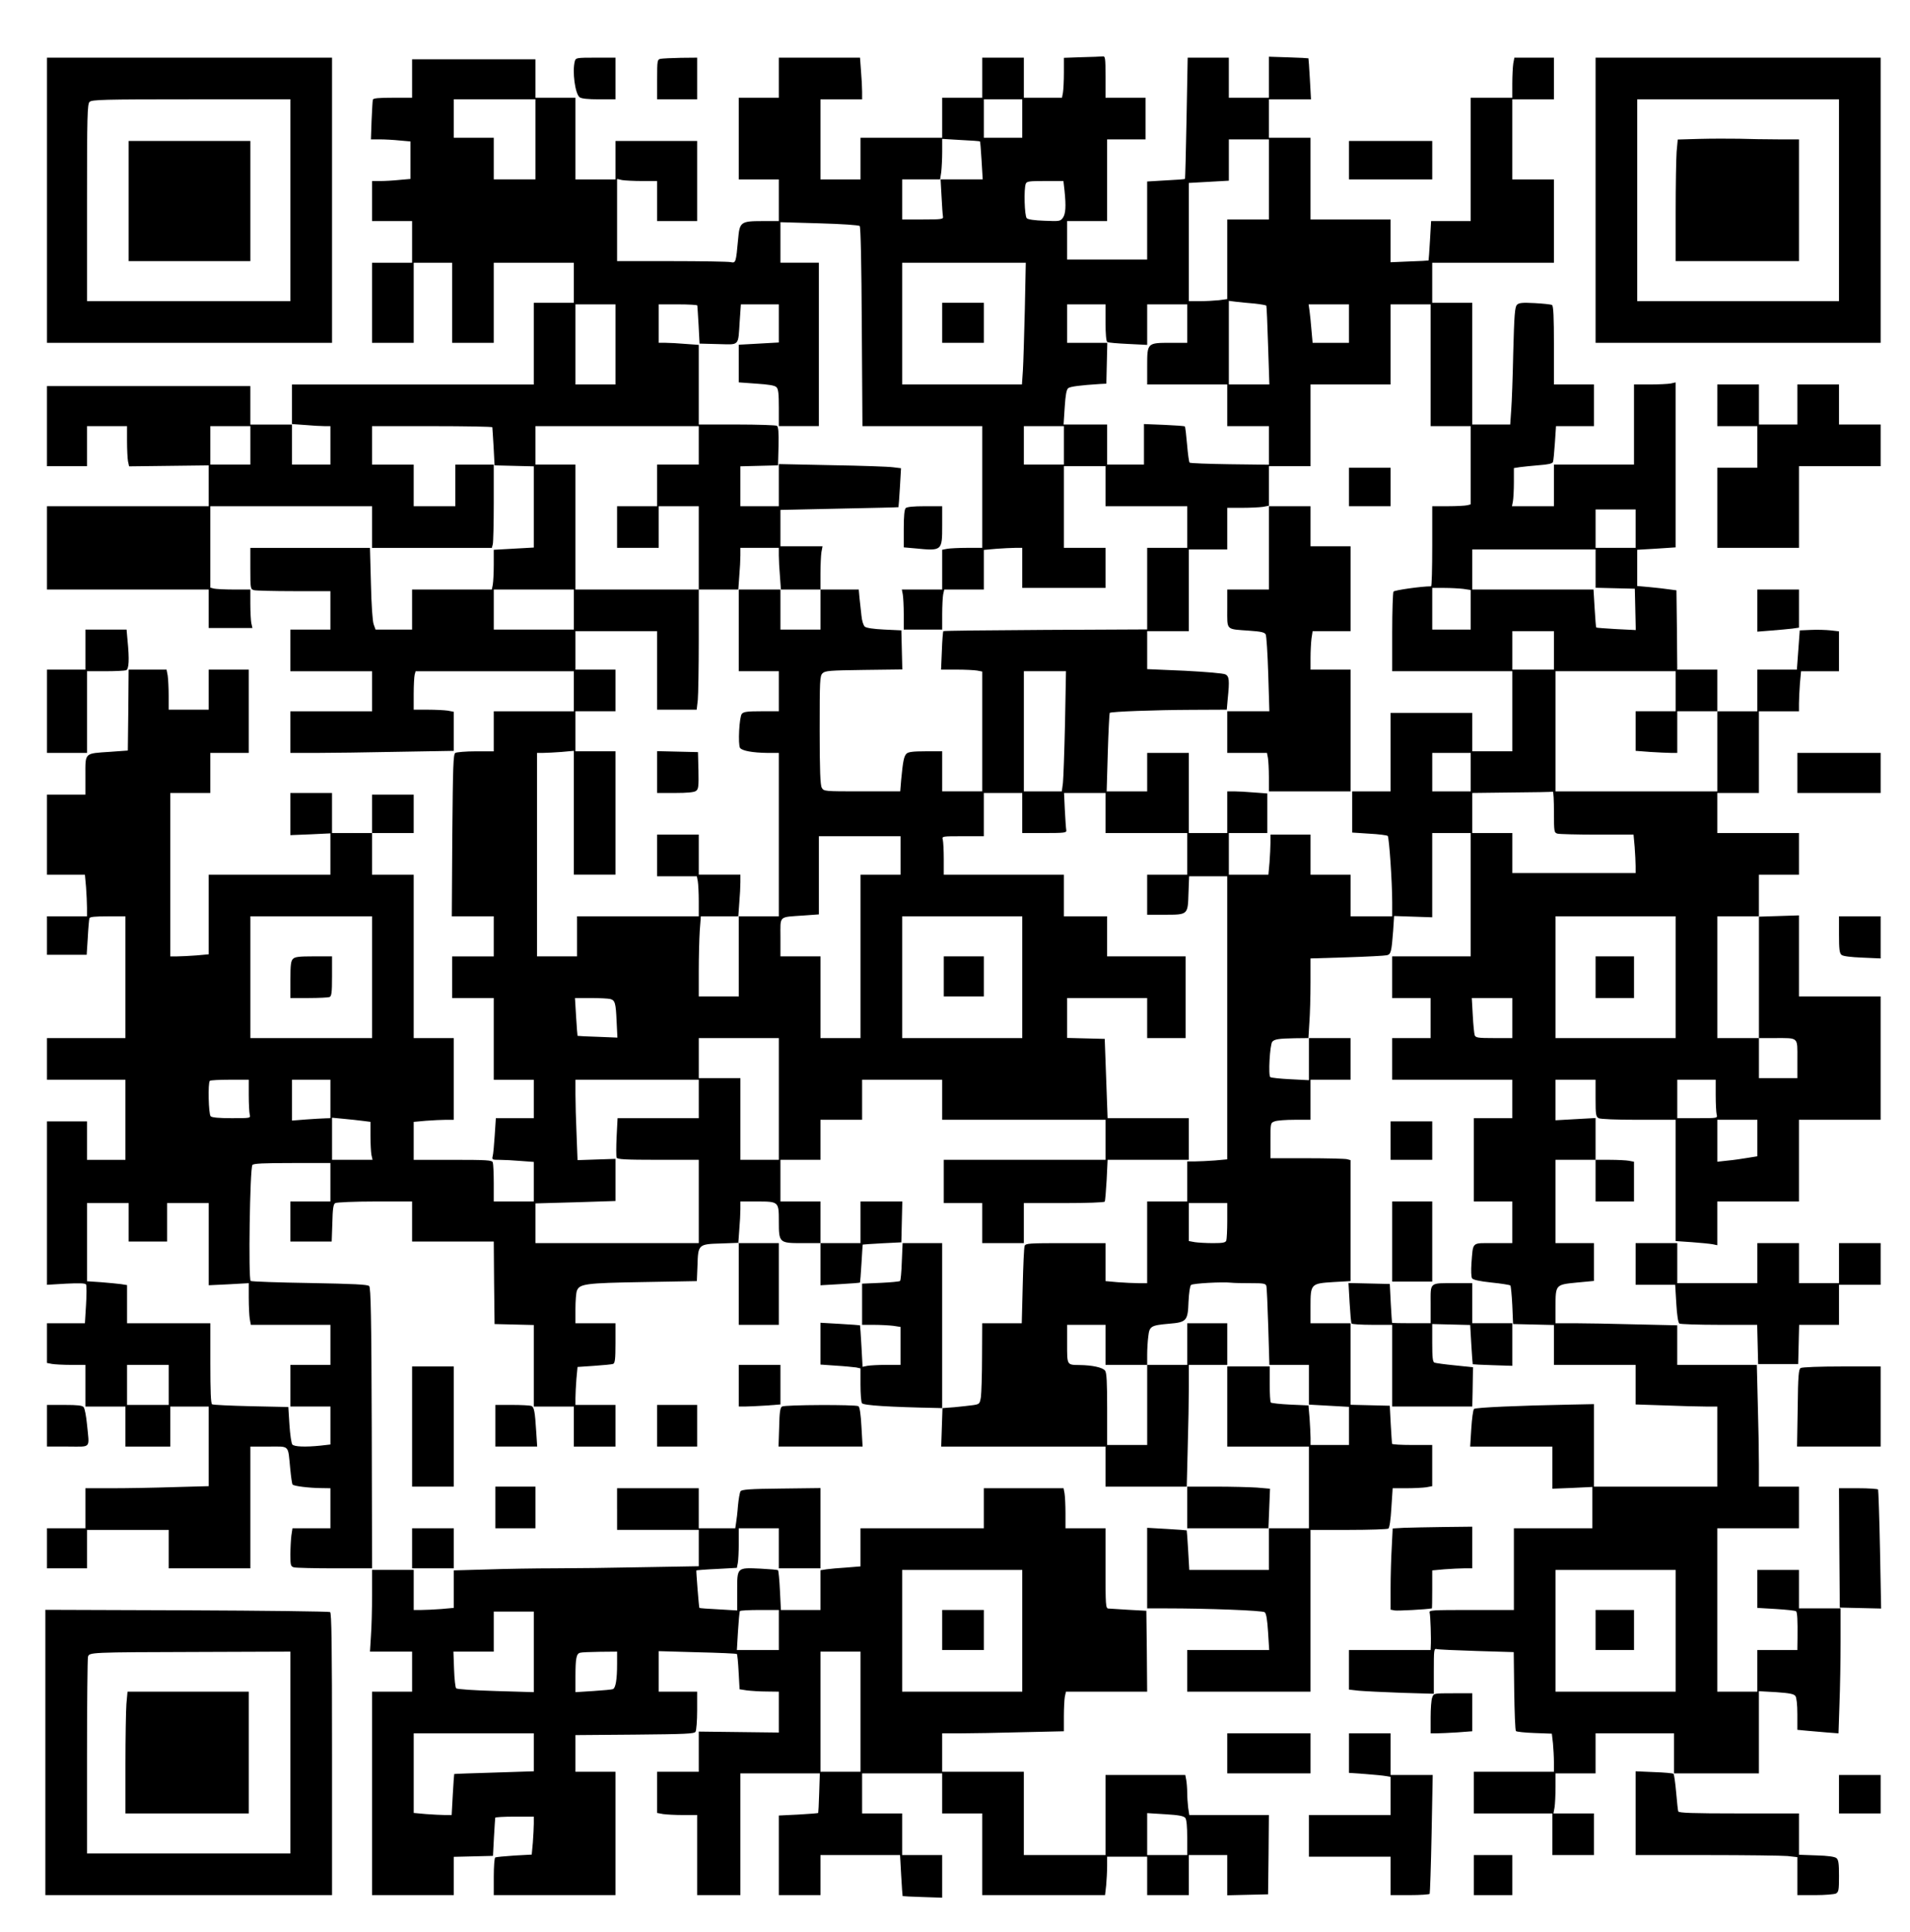
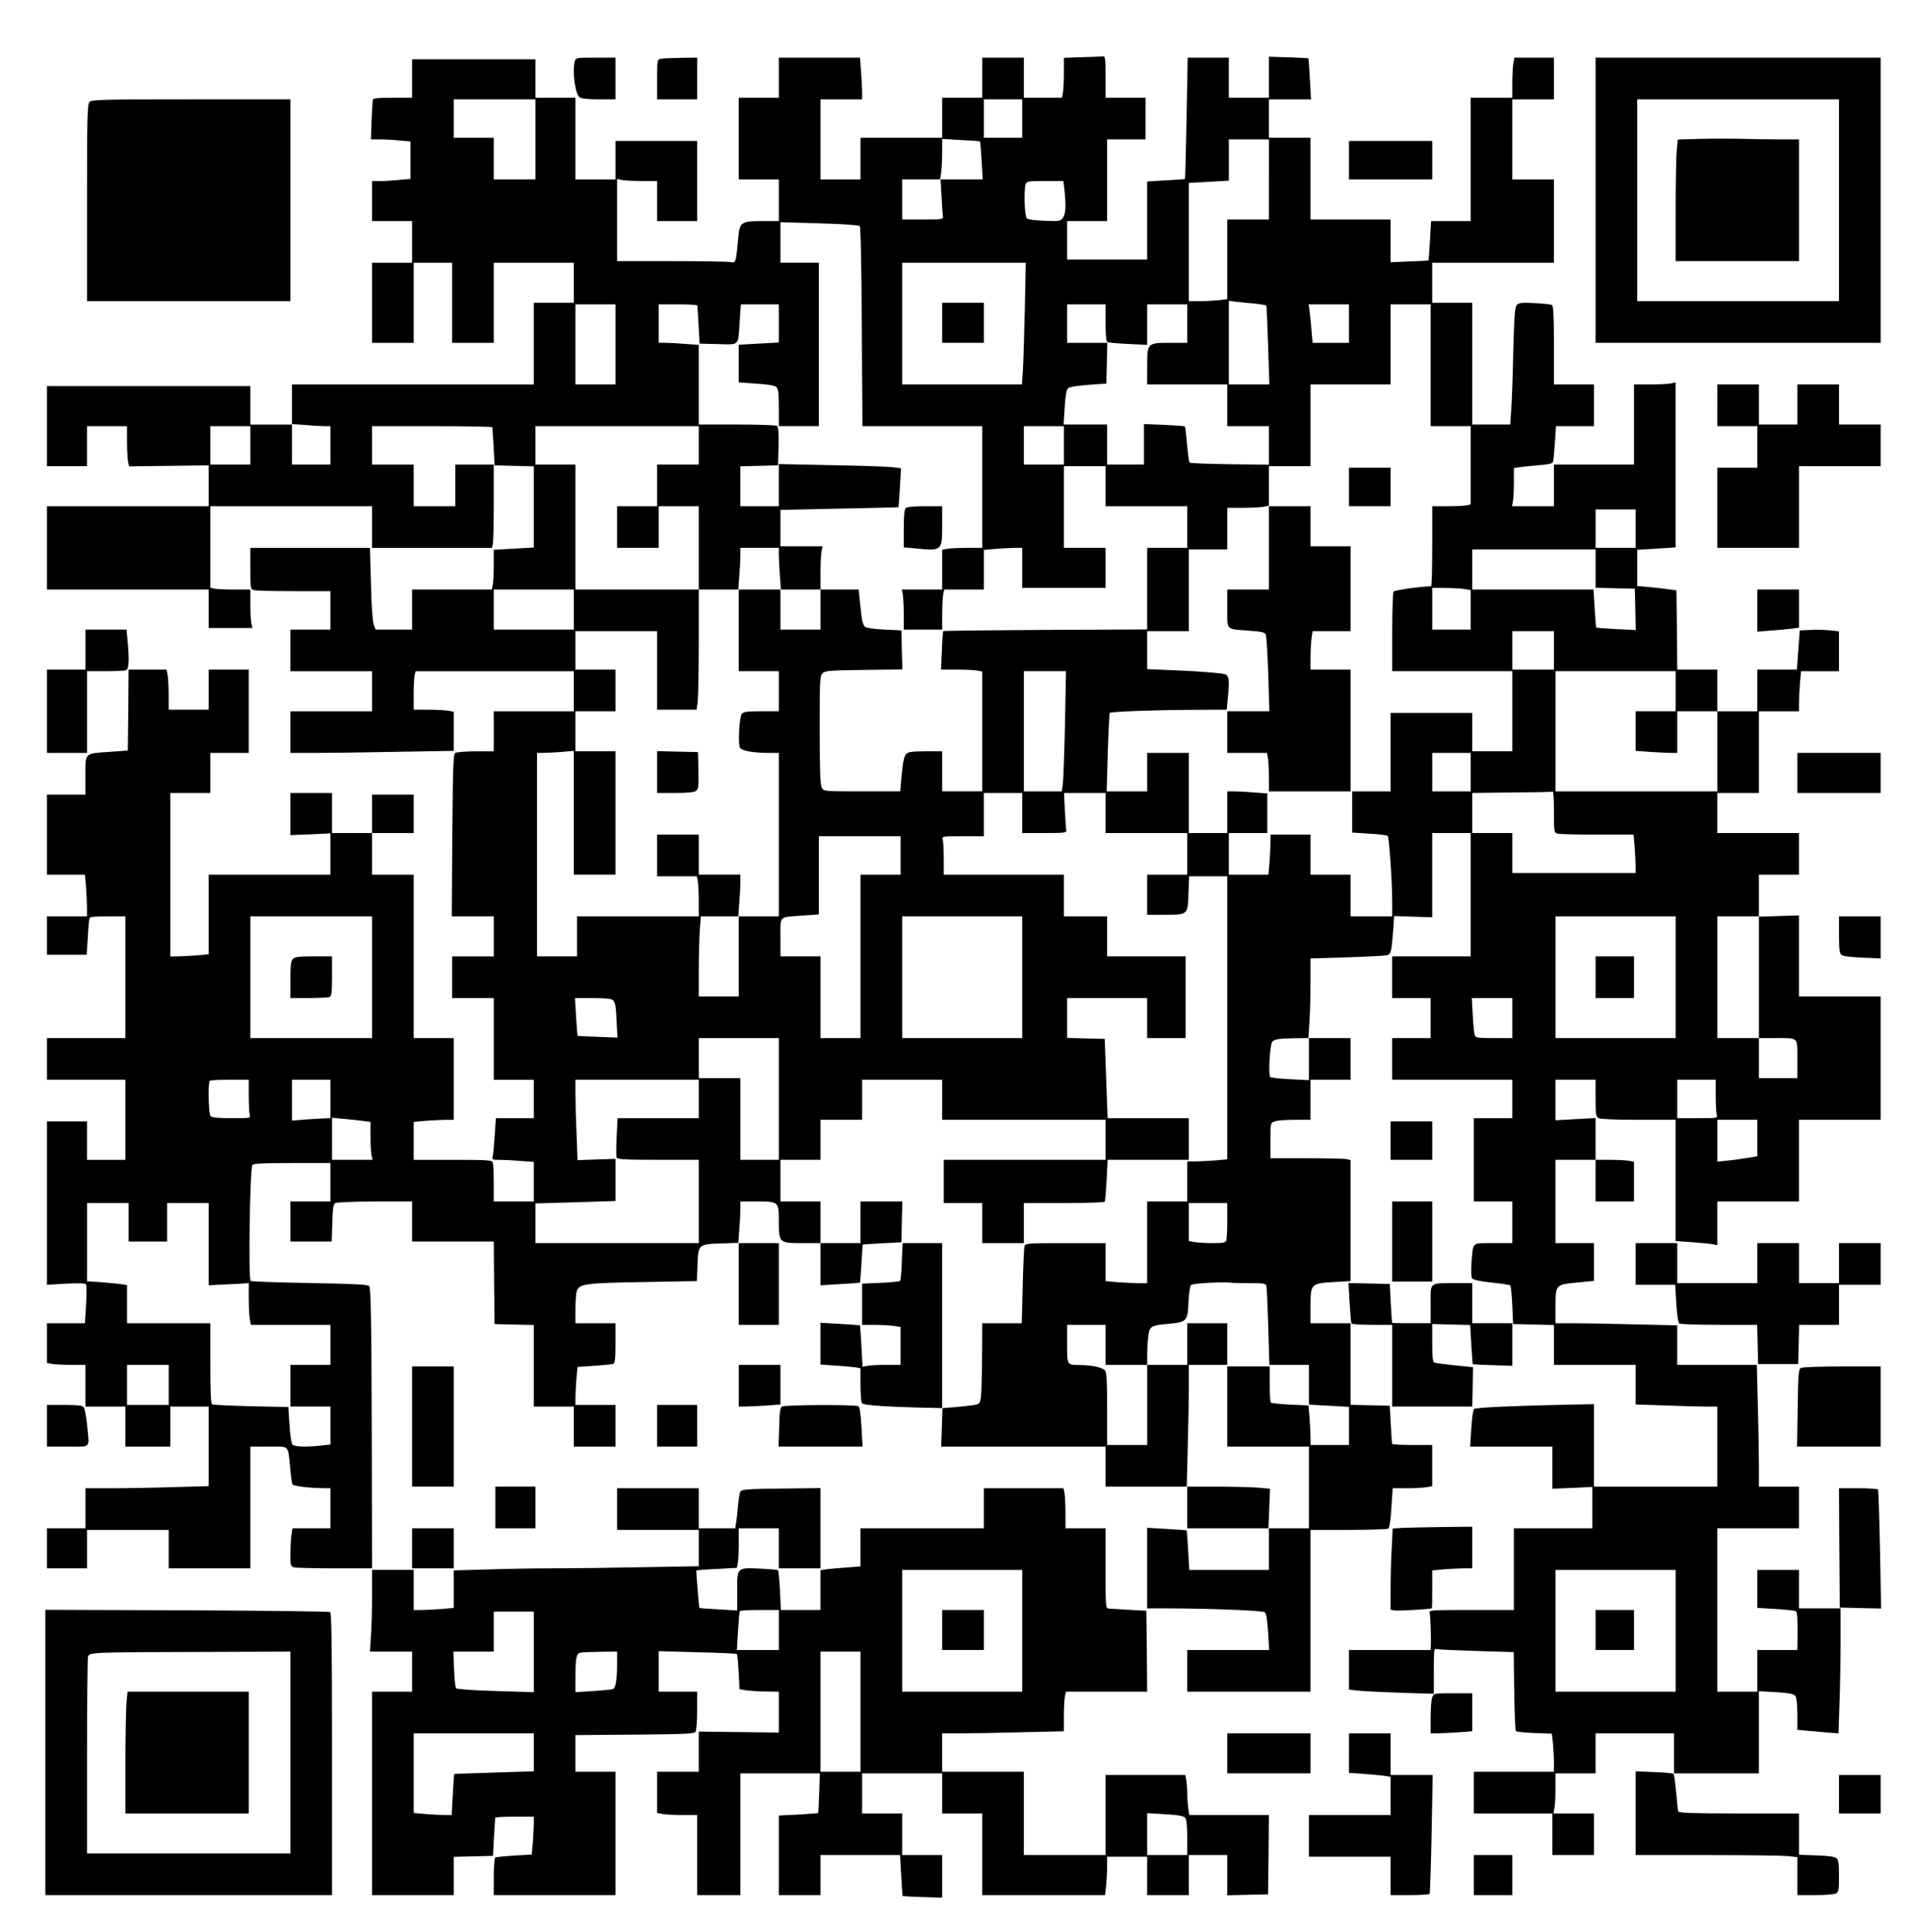
<svg xmlns="http://www.w3.org/2000/svg" version="1.0" width="894pt" height="904pt" viewBox="0 0 1192 1206" preserveAspectRatio="xMidYMid meet">
  <g transform="translate(0,1206) scale(0.1,-0.1)" fill="#000000" stroke="none">
    <path d="M6753 11703 l-113 -4 0 -93 c0 -51 -3 -108 -6 -125 l-6 -31 -119 0 -119 0 0 125 0 125 -130 0 -130 0 0 -125 0 -125 -125 0 -125 0 0 -125 0 -125 -255 0 -255 0 0 -130 0 -130 -125 0 -125 0 0 250 0 250 130 0 130 0 0 48 c0 26 -3 84 -7 130 l-6 82 -253 0 -254 0 0 -125 0 -125 -125 0 -125 0 0 -255 0 -255 125 0 125 0 0 -130 0 -130 -105 0 c-132 0 -140 -6 -149 -111 -14 -150 -14 -152 -48 -145 -17 3 -183 6 -369 6 l-339 0 0 256 0 257 31 -7 c17 -3 74 -6 125 -6 l94 0 0 -125 0 -125 125 0 125 0 0 250 0 250 -255 0 -255 0 0 -120 0 -120 -125 0 -125 0 0 255 0 255 -125 0 -125 0 0 120 0 120 -385 0 -385 0 0 -120 0 -120 -120 0 c-88 0 -122 -3 -125 -12 -2 -7 -5 -66 -8 -130 l-4 -118 56 0 c31 0 86 -3 124 -7 l67 -6 0 -117 0 -117 -68 -6 c-37 -4 -91 -7 -119 -7 l-53 0 0 -125 0 -125 125 0 125 0 0 -130 0 -130 -125 0 -125 0 0 -250 0 -250 130 0 130 0 0 250 0 250 120 0 120 0 0 -250 0 -250 130 0 130 0 0 250 0 250 250 0 250 0 0 -125 0 -125 -125 0 -125 0 0 -255 0 -255 -755 0 -755 0 0 -125 0 -125 -130 0 -130 0 0 120 0 120 -635 0 -635 0 0 -250 0 -250 125 0 125 0 0 125 0 125 125 0 125 0 0 -94 c0 -51 3 -108 6 -125 l7 -32 248 3 249 3 0 -127 0 -128 -505 0 -505 0 0 -260 0 -260 505 0 505 0 0 -120 0 -120 136 0 137 0 -7 31 c-3 17 -6 71 -6 120 l0 89 -102 0 c-57 0 -113 3 -126 6 l-22 6 0 254 0 254 505 0 505 0 0 -130 0 -130 374 0 374 0 6 23 c3 12 6 129 6 260 l0 237 -120 0 -120 0 0 -130 0 -130 -130 0 -130 0 0 130 0 130 -130 0 -130 0 0 120 0 120 375 0 c206 0 376 -3 376 -7 1 -5 4 -60 8 -123 l6 -115 123 -3 122 -3 0 -253 0 -254 -125 -7 -125 -7 0 -93 c0 -51 -3 -107 -6 -124 l-6 -31 -249 0 -249 0 0 -125 0 -125 -114 0 -114 0 -12 33 c-7 19 -14 120 -17 255 l-6 222 -373 0 -374 0 0 -129 c0 -125 1 -129 23 -135 12 -3 124 -6 250 -6 l227 0 0 -120 0 -120 -125 0 -125 0 0 -130 0 -130 255 0 255 0 0 -125 0 -125 -255 0 -255 0 0 -130 0 -130 158 0 c86 0 316 3 510 7 l352 6 0 122 0 122 -37 7 c-21 3 -77 6 -125 6 l-88 0 0 98 c0 53 3 107 6 120 l6 22 494 0 494 0 0 -125 0 -125 -250 0 -250 0 0 -125 0 -125 -112 0 c-62 0 -120 -5 -128 -10 -13 -8 -15 -79 -19 -515 l-3 -505 131 0 131 0 0 -125 0 -125 -130 0 -130 0 0 -130 0 -130 130 0 130 0 0 -255 0 -255 125 0 125 0 0 -120 0 -120 -119 0 -118 0 -7 -107 c-4 -60 -9 -118 -13 -131 -5 -21 -2 -22 43 -22 27 0 86 -3 132 -7 l82 -6 0 -123 0 -124 -125 0 -125 0 0 114 c0 63 -3 121 -6 130 -5 14 -37 16 -250 16 l-244 0 0 119 0 118 77 7 c42 3 98 6 125 6 l48 0 0 255 0 255 -125 0 -125 0 0 510 0 510 -130 0 -130 0 0 130 0 130 130 0 130 0 0 120 0 120 -130 0 -130 0 0 -120 0 -120 -125 0 -125 0 0 125 0 125 -130 0 -130 0 0 -131 0 -132 125 5 125 6 0 -129 0 -129 -380 0 -380 0 0 -249 0 -248 -77 -7 c-42 -3 -96 -6 -120 -6 l-43 0 0 510 0 510 125 0 125 0 0 125 0 125 120 0 120 0 0 260 0 260 -125 0 -125 0 0 -125 0 -125 -125 0 -125 0 0 88 c0 48 -3 104 -6 125 l-7 37 -118 0 -119 0 -2 -252 -3 -253 -110 -8 c-163 -11 -155 -3 -155 -147 l0 -120 -120 0 -120 0 0 -250 0 -250 119 0 118 0 7 -77 c3 -42 6 -100 6 -130 l0 -53 -125 0 -125 0 0 -120 0 -120 124 0 124 0 7 108 c3 59 8 113 10 120 3 9 35 12 115 12 l110 0 0 -380 0 -380 -245 0 -245 0 0 -130 0 -130 245 0 245 0 0 -250 0 -250 -120 0 -120 0 0 120 0 120 -125 0 -125 0 0 -510 0 -510 119 7 c82 4 120 3 125 -5 4 -6 4 -63 0 -127 l-7 -115 -118 0 -119 0 0 -124 0 -124 31 -6 c17 -3 71 -6 120 -6 l89 0 0 -130 0 -130 125 0 125 0 0 -125 0 -125 140 0 140 0 0 125 0 125 120 0 120 0 0 -248 0 -249 -218 -6 c-119 -4 -292 -7 -384 -7 l-168 0 0 -125 0 -125 -120 0 -120 0 0 -125 0 -125 125 0 125 0 0 120 0 120 255 0 255 0 0 -120 0 -120 255 0 255 0 0 380 0 380 115 0 c133 0 119 14 134 -138 5 -51 11 -96 15 -99 9 -10 102 -21 174 -22 l62 -1 0 -125 0 -125 -119 0 -118 0 -7 -46 c-3 -26 -6 -79 -6 -119 0 -67 2 -73 23 -79 12 -3 127 -6 255 -6 l232 0 -2 875 c-2 700 -6 877 -16 887 -10 10 -97 14 -370 19 -197 3 -363 9 -370 13 -15 9 -5 704 11 724 7 9 69 12 248 12 l239 0 0 -120 0 -120 -125 0 -125 0 0 -125 0 -125 129 0 129 0 4 115 c2 89 6 118 18 125 8 5 119 10 248 10 l232 0 0 -125 0 -125 255 0 255 0 2 -257 3 -258 123 -3 122 -3 0 -254 0 -255 125 0 125 0 0 -125 0 -125 130 0 130 0 0 130 0 130 -125 0 -125 0 0 43 c0 24 3 78 6 119 l7 75 103 7 c57 4 111 9 119 12 12 5 15 29 15 130 l0 124 -125 0 -125 0 0 89 c0 49 4 101 9 114 17 43 54 48 413 54 l336 6 4 98 c4 131 5 133 148 137 l110 4 0 -256 0 -256 125 0 125 0 0 255 0 255 -126 0 -127 0 6 83 c4 45 7 103 7 130 l0 47 104 0 c135 0 136 -1 136 -123 0 -135 2 -137 146 -137 l114 0 0 -131 0 -132 122 7 c68 4 124 8 125 10 1 1 5 54 9 119 4 64 7 118 8 118 1 1 55 4 121 8 l120 6 3 128 3 127 -131 0 -130 0 0 -130 0 -130 -125 0 -125 0 0 130 0 130 -125 0 -125 0 0 130 0 130 125 0 125 0 0 125 0 125 130 0 130 0 0 125 0 125 250 0 250 0 0 -125 0 -125 510 0 510 0 0 -125 0 -125 -505 0 -505 0 0 -135 0 -135 120 0 120 0 0 -125 0 -125 130 0 130 0 0 125 0 125 249 0 c144 0 252 4 256 9 3 5 8 66 12 135 l6 126 254 0 253 0 0 130 0 130 -254 0 -253 0 -9 248 -9 247 -117 3 -118 3 0 124 0 125 250 0 250 0 0 -125 0 -125 120 0 120 0 0 255 0 255 -245 0 -245 0 0 125 0 125 -135 0 -135 0 0 130 0 130 -375 0 -375 0 0 98 c0 53 -3 107 -6 120 -6 22 -6 22 125 22 l131 0 0 135 0 135 120 0 120 0 0 -125 0 -125 139 0 c127 0 139 2 136 18 -2 9 -6 65 -9 125 l-5 107 130 0 129 0 0 -125 0 -125 255 0 255 0 0 -130 0 -130 -125 0 -125 0 0 -125 0 -125 108 0 c147 0 146 -1 150 134 l4 106 119 0 119 0 0 -884 0 -883 -77 -7 c-42 -3 -98 -6 -125 -6 l-48 0 0 -125 0 -125 -125 0 -125 0 0 -255 0 -255 -53 0 c-30 0 -88 3 -130 6 l-77 7 0 118 0 119 -249 0 c-228 0 -249 -1 -256 -17 -4 -10 -9 -123 -12 -250 l-6 -233 -123 0 -124 0 -1 -207 c0 -115 -4 -228 -7 -253 -7 -43 -9 -45 -47 -51 -22 -3 -75 -9 -117 -13 l-78 -6 0 515 0 515 -124 0 -123 0 -5 -115 c-2 -63 -7 -118 -11 -121 -3 -4 -58 -9 -122 -12 l-115 -5 0 -128 0 -129 74 0 c40 0 94 -3 120 -6 l46 -7 0 -118 0 -119 -89 0 c-49 0 -102 -3 -118 -6 l-30 -6 -7 128 c-4 71 -8 129 -9 131 -1 1 -57 5 -125 9 l-122 7 0 -131 0 -130 98 -7 c53 -3 109 -9 125 -11 l27 -6 0 -101 c0 -56 4 -109 9 -116 9 -14 171 -24 470 -30 l33 -1 -4 -120 -4 -120 513 0 513 0 0 -125 0 -125 255 0 255 0 0 -130 0 -130 255 0 255 0 0 -130 0 -130 -249 0 -248 0 -7 122 c-4 68 -8 124 -9 125 -1 1 -57 5 -125 9 l-122 7 0 -252 0 -251 118 0 c259 0 603 -13 616 -24 10 -8 16 -47 21 -123 l7 -113 -256 0 -256 0 0 -130 0 -130 385 0 385 0 0 505 0 505 238 0 c130 0 242 4 248 8 7 4 15 56 19 130 l8 122 86 0 c47 0 103 3 124 6 l37 7 0 128 0 129 -125 0 c-69 0 -126 3 -126 8 -1 4 -4 59 -8 122 l-6 115 -122 3 -123 3 0 254 0 255 -125 0 -125 0 0 104 c0 142 2 144 143 153 l107 6 0 377 0 378 -22 6 c-13 3 -125 6 -250 6 l-228 0 0 110 c0 109 0 111 26 120 14 6 70 10 125 10 l99 0 0 125 0 125 125 0 125 0 0 130 0 130 -132 0 -131 0 6 98 c4 53 7 165 7 248 l0 151 228 7 c125 4 237 10 249 13 25 6 29 21 39 152 l6 93 119 -4 119 -4 0 263 0 263 120 0 120 0 0 -385 0 -385 -245 0 -245 0 0 -130 0 -130 120 0 120 0 0 -125 0 -125 -120 0 -120 0 0 -130 0 -130 375 0 375 0 0 -120 0 -120 -120 0 -120 0 0 -260 0 -260 120 0 120 0 0 -130 0 -130 -119 0 c-137 0 -125 11 -136 -125 -3 -47 -2 -86 4 -95 7 -9 45 -18 121 -26 61 -6 114 -15 118 -18 3 -4 9 -60 12 -124 l5 -117 128 -3 127 -3 0 -124 0 -125 255 0 255 0 0 -123 0 -124 182 -6 c99 -4 214 -7 255 -7 l73 0 0 -250 0 -250 -385 0 -385 0 0 258 0 257 -147 -3 c-325 -6 -593 -18 -602 -27 -6 -6 -13 -61 -17 -122 l-7 -113 257 0 256 0 0 -131 0 -132 125 5 125 6 0 -129 0 -129 -245 0 -245 0 0 -255 0 -255 -266 0 c-248 0 -265 -1 -260 -17 5 -17 10 -165 7 -210 l-1 -23 -255 0 -255 0 0 -124 0 -123 62 -7 c34 -3 153 -9 265 -13 l203 -6 0 142 c0 131 1 142 18 137 9 -3 121 -8 249 -12 l232 -7 3 -243 c2 -133 6 -246 11 -250 4 -4 56 -10 116 -12 l108 -4 7 -61 c3 -33 6 -86 6 -118 l0 -59 -250 0 -250 0 0 -130 0 -130 245 0 245 0 0 -130 0 -130 130 0 130 0 0 130 0 130 -126 0 -127 0 7 38 c3 20 6 76 6 125 l0 87 125 0 125 0 0 125 0 125 245 0 245 0 0 -125 0 -125 265 0 265 0 0 257 0 256 108 -6 c84 -6 110 -11 120 -24 7 -11 12 -52 12 -114 l0 -97 63 -6 c34 -3 92 -8 128 -11 l66 -5 6 181 c4 100 7 276 7 391 l0 208 -130 0 -130 0 0 120 0 120 -130 0 -130 0 0 -119 0 -118 118 -7 c64 -4 120 -10 124 -14 8 -8 10 -57 9 -164 l-1 -78 -125 0 -125 0 0 -130 0 -130 -125 0 -125 0 0 510 0 510 255 0 255 0 0 130 0 130 -125 0 -125 0 0 138 c0 76 -3 247 -7 380 l-6 242 -249 0 -248 0 0 123 0 124 -262 6 c-145 4 -316 7 -380 7 l-118 0 0 103 c0 138 0 138 134 151 l106 10 0 118 0 118 -120 0 -120 0 0 260 0 260 125 0 125 0 0 -130 0 -130 120 0 120 0 0 124 0 124 -31 6 c-17 3 -71 6 -120 6 l-89 0 0 130 0 131 -125 -7 -125 -7 0 127 0 126 125 0 125 0 0 -115 c0 -103 2 -115 19 -125 12 -6 110 -10 250 -10 l231 0 0 -379 0 -378 102 -7 c55 -4 114 -10 130 -13 l28 -6 0 137 0 136 255 0 255 0 0 255 0 255 255 0 255 0 0 385 0 385 -255 0 -255 0 0 253 0 253 -125 -4 -125 -4 0 131 0 131 125 0 125 0 0 130 0 130 -255 0 -255 0 0 125 0 125 130 0 130 0 0 255 0 255 125 0 125 0 0 48 c0 27 3 83 6 125 l7 77 118 0 119 0 0 124 0 125 -52 6 c-29 3 -84 5 -123 3 l-70 -3 -9 -122 -9 -123 -124 0 -123 0 0 -130 0 -130 -125 0 -125 0 0 130 0 130 -125 0 -125 0 -2 247 -3 248 -45 6 c-25 4 -80 10 -122 14 l-78 7 0 113 0 113 120 7 120 8 0 515 0 515 -31 -7 c-17 -3 -76 -6 -130 -6 l-99 0 0 -250 0 -250 -250 0 -250 0 0 -130 0 -130 -131 0 -131 0 6 31 c3 17 6 71 6 119 l0 88 38 6 c20 3 74 8 119 12 56 4 83 10 87 20 3 8 8 61 12 119 l7 105 118 0 119 0 0 130 0 130 -125 0 -125 0 0 244 c0 175 -3 247 -12 252 -6 4 -55 9 -108 12 -78 4 -99 2 -111 -11 -13 -13 -17 -63 -23 -294 -3 -153 -9 -317 -13 -365 l-6 -88 -118 0 -119 0 0 380 0 380 -125 0 -125 0 0 125 0 125 380 0 380 0 0 260 0 260 -130 0 -130 0 0 250 0 250 130 0 130 0 0 130 0 130 -124 0 -123 0 -7 -37 c-3 -21 -6 -77 -6 -125 l0 -88 -130 0 -130 0 0 -385 0 -385 -123 0 -124 0 -7 -122 c-4 -67 -8 -123 -9 -124 -1 -1 -55 -4 -119 -6 l-118 -5 0 133 0 134 -250 0 -250 0 0 255 0 255 -130 0 -130 0 0 120 0 120 131 0 132 0 -7 127 c-4 70 -8 128 -9 129 -1 1 -57 4 -124 6 l-123 4 0 -128 0 -128 -125 0 -125 0 0 125 0 125 -128 0 -129 0 -7 -377 c-4 -208 -8 -379 -10 -380 -1 -2 -55 -6 -119 -9 l-117 -7 0 -244 0 -243 -250 0 -250 0 0 120 0 120 125 0 125 0 0 255 0 255 120 0 120 0 0 130 0 130 -125 0 -125 0 0 130 c0 118 -2 130 -17 128 -10 -1 -69 -4 -130 -5z m-3413 -513 l0 -250 -130 0 -130 0 0 130 0 130 -125 0 -125 0 0 120 0 120 255 0 255 0 0 -250z m3040 130 l0 -120 -120 0 -120 0 0 120 0 120 120 0 120 0 0 -120z m-264 -143 c2 -1 6 -55 10 -120 l7 -117 -131 0 -132 0 6 -107 c3 -60 7 -116 9 -125 3 -16 -8 -18 -126 -18 l-129 0 0 125 0 125 119 0 118 0 7 46 c3 26 6 83 6 127 l0 80 117 -7 c64 -3 118 -7 119 -9z m1804 -237 l0 -250 -130 0 -130 0 0 -249 0 -248 -52 -7 c-29 -3 -83 -6 -120 -6 l-68 0 0 369 0 369 125 7 125 7 0 129 0 129 125 0 125 0 0 -250z m-1276 -71 c10 -98 7 -143 -10 -168 -16 -22 -21 -23 -115 -19 -63 2 -103 8 -111 16 -14 14 -19 183 -6 215 6 15 22 17 121 17 l114 0 7 -61z m-1279 -220 c6 -6 11 -230 13 -629 l4 -620 374 0 374 0 0 -380 0 -380 -94 0 c-51 0 -108 -3 -125 -6 l-31 -6 0 -124 0 -124 -126 0 -126 0 6 -31 c3 -17 6 -74 6 -125 l0 -94 120 0 120 0 0 94 c0 51 3 108 6 125 l7 31 123 0 124 0 0 124 0 123 77 7 c42 3 96 6 120 6 l43 0 0 -125 0 -125 260 0 260 0 0 125 0 125 -130 0 -130 0 0 255 0 255 130 0 130 0 0 -125 0 -125 255 0 255 0 0 -130 0 -130 -125 0 -125 0 0 -255 0 -254 -634 -3 c-349 -2 -636 -5 -639 -8 -2 -3 -7 -58 -9 -122 l-5 -118 97 0 c54 0 112 -3 129 -6 l31 -6 0 -374 0 -374 -125 0 -125 0 0 125 0 125 -104 0 c-79 0 -108 -4 -119 -15 -16 -16 -22 -47 -33 -162 l-6 -73 -239 0 c-237 0 -238 0 -251 23 -9 16 -13 107 -13 359 0 310 1 339 18 355 16 16 43 18 258 21 l240 3 -3 122 -3 122 -106 5 c-66 3 -112 10 -122 18 -9 8 -18 36 -21 68 -3 30 -9 79 -12 109 l-5 55 -120 0 -119 0 0 -125 0 -125 -125 0 -125 0 0 125 0 125 -130 0 -130 0 0 -255 0 -255 125 0 125 0 0 -125 0 -125 -109 0 c-87 0 -111 -3 -122 -16 -16 -19 -25 -192 -11 -213 13 -18 80 -30 170 -31 l72 0 0 -510 0 -510 -125 0 -125 0 0 -250 0 -250 -125 0 -125 0 0 158 c0 88 3 200 6 250 l7 92 117 0 117 0 6 83 c4 45 7 103 7 130 l0 47 -130 0 -130 0 0 125 0 125 -130 0 -130 0 0 -130 0 -130 124 0 124 0 6 -31 c3 -17 6 -74 6 -125 l0 -94 -380 0 -380 0 0 -125 0 -125 -125 0 -125 0 0 635 0 635 38 0 c22 0 73 3 115 6 l77 7 0 -387 0 -386 130 0 130 0 0 385 0 385 -125 0 -125 0 0 125 0 125 125 0 125 0 0 130 0 130 -125 0 -125 0 0 120 0 120 255 0 255 0 0 -245 0 -245 124 0 123 0 7 61 c3 34 6 203 6 375 l0 314 -385 0 -385 0 0 390 0 390 -125 0 -125 0 0 120 0 120 510 0 510 0 0 -120 0 -120 -130 0 -130 0 0 -130 0 -130 -125 0 -125 0 0 -130 0 -130 130 0 130 0 0 130 0 130 125 0 125 0 0 -260 0 -260 124 0 123 0 6 83 c4 45 7 103 7 130 l0 47 120 0 120 0 0 -47 c0 -27 3 -85 7 -130 l6 -83 123 0 124 0 0 98 c0 53 3 114 6 135 l7 37 -132 0 -131 0 0 114 0 113 368 8 c202 4 368 8 369 9 1 1 5 56 9 122 l7 121 -49 6 c-27 4 -199 10 -381 13 l-333 7 0 -131 0 -132 -120 0 -120 0 0 125 0 124 118 3 117 3 3 119 c2 89 -1 121 -10 128 -7 4 -120 8 -250 8 l-238 0 0 249 0 248 -82 6 c-46 4 -102 7 -125 7 l-43 0 0 120 0 120 120 0 c66 0 121 -3 121 -7 1 -5 4 -60 8 -123 l6 -115 116 -3 c137 -3 124 -17 135 146 l7 102 118 0 119 0 0 -119 0 -119 -125 -7 -125 -7 0 -118 0 -117 110 -8 c76 -5 115 -11 125 -22 12 -11 15 -41 15 -129 l0 -114 125 0 125 0 0 510 0 510 -120 0 -120 0 0 127 0 126 242 -7 c140 -4 247 -11 253 -17z m1031 -521 c-4 -161 -9 -332 -12 -380 l-6 -88 -374 0 -374 0 0 380 0 380 386 0 386 0 -6 -292z m1436 37 c37 -4 70 -10 72 -13 2 -4 7 -116 11 -249 l8 -243 -127 0 -126 0 0 261 0 261 48 -6 c26 -3 77 -8 114 -11z m-3992 -255 l0 -250 -125 0 -125 0 0 250 0 250 125 0 125 0 0 -250z m3060 136 c0 -70 4 -117 11 -121 5 -4 64 -9 130 -12 l119 -6 0 127 0 126 125 0 125 0 0 -120 0 -120 -103 0 c-147 0 -147 0 -147 -146 l0 -114 250 0 250 0 0 -130 0 -130 130 0 130 0 0 -121 0 -120 -244 3 c-134 2 -247 6 -251 10 -4 3 -11 55 -16 114 -5 59 -11 110 -14 112 -3 3 -61 7 -130 10 l-125 5 0 -127 0 -126 -115 0 -115 0 0 125 0 125 -136 0 -136 0 7 108 c5 77 11 110 22 119 13 10 74 18 198 26 l40 2 3 128 3 127 -126 0 -125 0 0 120 0 120 120 0 120 0 0 -114z m1520 -6 l0 -120 -114 0 -113 0 -7 78 c-3 42 -9 96 -12 120 l-6 42 126 0 126 0 0 -120z m510 -260 l0 -380 125 0 125 0 0 -244 0 -244 -22 -6 c-13 -3 -67 -6 -120 -6 l-98 0 0 -250 c0 -137 -3 -250 -7 -250 -61 0 -229 -24 -235 -33 -4 -7 -8 -121 -8 -254 l0 -243 375 0 375 0 0 -250 0 -250 -125 0 -125 0 0 120 0 120 -255 0 -255 0 0 -245 0 -245 -120 0 -120 0 0 -128 0 -129 107 -7 c59 -3 111 -10 115 -14 9 -9 28 -289 28 -414 l0 -88 -130 0 -130 0 0 130 0 130 -125 0 -125 0 0 125 0 125 -125 0 -125 0 0 -48 c0 -27 -3 -83 -6 -125 l-7 -77 -123 0 -124 0 0 130 0 130 120 0 120 0 0 124 0 123 -82 6 c-46 4 -102 7 -125 7 l-43 0 0 -130 0 -130 -120 0 -120 0 0 250 0 250 -130 0 -130 0 0 -120 0 -120 -126 0 -127 0 7 242 c4 134 10 245 12 248 9 8 279 18 510 19 l221 1 6 68 c12 116 9 140 -14 152 -12 7 -124 16 -255 23 l-234 10 0 119 0 118 130 0 130 0 0 255 0 255 120 0 120 0 0 130 0 130 93 0 c50 0 109 3 130 6 l37 7 0 123 0 124 130 0 130 0 0 255 0 255 250 0 250 0 0 250 0 250 125 0 125 0 0 -380z m-6907 -380 l37 0 0 -120 0 -120 -120 0 -120 0 0 126 0 127 83 -6 c45 -4 99 -7 120 -7z m-463 -120 l0 -120 -125 0 -125 0 0 120 0 120 125 0 125 0 0 -120z m5080 0 l0 -120 -125 0 -125 0 0 120 0 120 125 0 125 0 0 -120z m3570 -520 l0 -120 -125 0 -125 0 0 120 0 120 125 0 125 0 0 -120z m-250 -250 l0 -119 123 -3 122 -3 3 -129 3 -129 -122 6 c-67 4 -124 8 -125 10 -2 1 -6 55 -10 120 l-7 117 -378 0 -379 0 0 125 0 125 385 0 385 0 0 -120z m-826 -126 l46 -7 0 -123 0 -124 -120 0 -120 0 0 130 0 130 74 0 c40 0 94 -3 120 -6z m-5554 -129 l0 -125 -250 0 -250 0 0 125 0 125 250 0 250 0 0 -125z m6120 -255 l0 -120 -130 0 -130 0 0 120 0 120 130 0 130 0 0 -120z m-3053 -452 c-4 -178 -10 -347 -13 -375 l-7 -53 -118 0 -119 0 0 375 0 375 132 0 131 0 -6 -322z m3813 197 l0 -125 -125 0 -125 0 0 -124 0 -123 92 -7 c50 -3 108 -6 130 -6 l38 0 0 130 0 130 125 0 125 0 0 -250 0 -250 -505 0 -505 0 0 375 0 375 375 0 375 0 0 -125z m-1280 -505 l0 -120 -120 0 -120 0 0 120 0 120 120 0 120 0 0 -120z m520 -249 c0 -125 1 -129 23 -135 12 -3 124 -6 248 -6 l226 0 7 -77 c3 -42 6 -96 6 -120 l0 -43 -385 0 -385 0 0 125 0 125 -125 0 -125 0 0 125 0 125 248 3 c136 1 250 3 255 5 4 1 7 -56 7 -127z m-4080 -271 l0 -120 -125 0 -125 0 0 -510 0 -510 -125 0 -125 0 0 255 0 255 -125 0 -125 0 0 119 c0 138 -14 125 143 136 l97 7 0 244 0 244 255 0 255 0 0 -120z m-3300 -760 l0 -380 -380 0 -380 0 0 380 0 380 380 0 380 0 0 -380z m4060 0 l0 -380 -375 0 -375 0 0 380 0 380 375 0 375 0 0 -380z m4080 0 l0 -380 -375 0 -375 0 0 380 0 380 375 0 375 0 0 -380z m520 0 l0 -380 98 0 c152 0 142 9 142 -131 l0 -119 -120 0 -120 0 0 125 0 125 -130 0 -130 0 0 380 0 380 130 0 130 0 0 -380z m-7173 -136 c30 -8 35 -24 40 -140 l5 -101 -123 5 c-68 2 -125 5 -126 6 -1 1 -5 54 -9 119 l-7 117 99 0 c54 0 109 -3 121 -6z m5633 -119 l0 -125 -114 0 c-99 0 -115 2 -121 18 -3 9 -9 65 -12 125 l-6 107 127 0 126 0 0 -125z m-4580 -505 l0 -380 -120 0 -120 0 0 255 0 255 -130 0 -130 0 0 125 0 125 250 0 250 0 0 -380z m3310 249 l0 -132 -115 6 c-63 3 -119 9 -126 13 -14 8 -3 202 12 221 14 16 39 20 142 22 l87 1 0 -131z m-6620 -226 c0 -54 3 -108 6 -120 6 -23 6 -23 -113 -23 -79 0 -123 4 -131 12 -13 13 -18 209 -5 221 3 4 60 7 125 7 l118 0 0 -97z m510 -23 l0 -120 -32 -1 c-18 0 -72 -4 -120 -7 l-88 -7 0 127 0 128 120 0 120 0 0 -120z m2300 0 l0 -120 -254 0 -253 0 -6 -116 c-3 -64 -3 -123 0 -130 4 -11 52 -14 259 -14 l254 0 0 -260 0 -260 -510 0 -510 0 0 124 0 124 250 7 250 8 0 131 0 132 -118 -4 -119 -4 -6 158 c-4 88 -7 201 -7 252 l0 92 385 0 385 0 0 -120z m6350 23 c0 -54 3 -108 6 -120 6 -23 6 -23 -120 -23 l-126 0 0 120 0 120 120 0 120 0 0 -97z m-8447 -160 l47 -6 0 -87 c0 -48 3 -102 6 -119 l7 -31 -127 0 -126 0 0 131 0 132 73 -7 c39 -4 93 -9 120 -13z m8707 -107 l0 -114 -62 -10 c-35 -6 -91 -14 -125 -17 l-63 -7 0 131 0 131 125 0 125 0 0 -114z m-10170 -526 l0 -120 120 0 120 0 0 120 0 120 130 0 130 0 0 -257 0 -256 125 6 125 7 0 -93 c0 -50 3 -109 6 -129 l7 -38 248 0 249 0 0 -125 0 -125 -125 0 -125 0 0 -130 0 -130 125 0 125 0 0 -119 0 -118 -61 -7 c-97 -10 -165 -7 -177 7 -6 7 -14 62 -18 123 l-7 111 -232 5 c-128 3 -237 8 -244 12 -8 5 -11 81 -11 257 l0 249 -260 0 -260 0 0 119 0 119 -37 6 c-21 3 -77 8 -125 12 l-88 6 0 244 0 244 130 0 130 0 0 -120z m6860 11 c0 -60 -3 -116 -6 -125 -5 -13 -22 -16 -83 -16 -42 0 -93 3 -113 6 l-38 7 0 118 0 119 120 0 120 0 0 -109z m146 -391 c80 0 93 -2 98 -17 3 -10 8 -125 12 -255 l7 -238 123 0 124 0 0 -124 0 -124 125 -7 125 -7 0 -119 0 -119 -120 0 -120 0 0 43 c0 23 -3 79 -6 123 l-7 81 -114 5 c-62 3 -117 9 -121 13 -4 3 -7 56 -7 116 l0 109 -132 0 -133 0 0 -250 0 -250 255 0 255 0 0 -255 0 -255 -126 0 -127 0 5 124 5 123 -81 7 c-45 3 -162 6 -260 6 l-179 0 6 242 c4 133 7 304 7 380 l0 138 120 0 120 0 0 130 0 130 -125 0 -125 0 0 -130 0 -130 -125 0 -125 0 0 -250 0 -250 -125 0 -125 0 0 223 c0 170 -3 228 -13 241 -15 20 -80 34 -159 35 -80 1 -78 -2 -78 132 l0 119 120 0 120 0 0 -125 0 -125 130 0 130 0 0 63 c0 34 3 86 7 115 7 64 17 69 130 79 109 9 117 18 121 137 3 58 9 99 16 105 12 10 194 20 250 14 16 -2 70 -3 122 -3z m-6756 -635 l0 -125 -130 0 -130 0 0 125 0 125 130 0 130 0 0 -125z m9410 -1535 l0 -380 -375 0 -375 0 0 380 0 380 375 0 375 0 0 -380z" />
    <path d="M5652 8888 c-8 -8 -12 -51 -12 -129 l0 -116 68 -6 c172 -17 172 -17 172 144 l0 119 -108 0 c-71 0 -112 -4 -120 -12z" />
    <path d="M4100 7240 l0 -130 113 0 c75 0 119 4 130 13 15 11 17 28 15 127 l-3 115 -127 3 -128 3 0 -131z" />
    <path d="M5880 10045 l0 -125 130 0 130 0 0 125 0 125 -130 0 -130 0 0 -125z" />
    <path d="M8420 9020 l0 -120 130 0 130 0 0 120 0 120 -130 0 -130 0 0 -120z" />
    <path d="M7920 8640 l0 -260 -130 0 -130 0 0 -119 c0 -139 -11 -127 138 -138 72 -5 95 -10 102 -23 5 -9 12 -120 16 -248 l7 -232 -132 0 -131 0 0 -130 0 -130 124 0 124 0 6 -31 c3 -17 6 -71 6 -120 l0 -89 255 0 255 0 0 380 0 380 -125 0 -125 0 0 74 c0 40 3 94 6 120 l7 46 118 0 119 0 0 265 0 265 -125 0 -125 0 0 125 0 125 -130 0 -130 0 0 -260z" />
    <path d="M1826 6074 c-13 -12 -16 -39 -16 -130 l0 -114 114 0 c63 0 121 3 130 6 13 5 16 26 16 130 l0 124 -114 0 c-91 0 -118 -3 -130 -16z" />
-     <path d="M5890 5965 l0 -125 125 0 125 0 0 125 0 125 -125 0 -125 0 0 -125z" />
    <path d="M9960 5960 l0 -130 120 0 120 0 0 130 0 130 -120 0 -120 0 0 -130z" />
    <path d="M9960 1885 l0 -125 120 0 120 0 0 125 0 125 -120 0 -120 0 0 -125z" />
-     <path d="M290 10810 l0 -890 890 0 890 0 0 890 0 890 -890 0 -890 0 0 -890z m1520 0 l0 -630 -635 0 -635 0 0 614 c0 545 2 616 16 630 14 14 85 16 635 16 l619 0 0 -630z" />
+     <path d="M290 10810 z m1520 0 l0 -630 -635 0 -635 0 0 614 c0 545 2 616 16 630 14 14 85 16 635 16 l619 0 0 -630z" />
    <path d="M800 10805 l0 -375 380 0 380 0 0 375 0 375 -380 0 -380 0 0 -375z" />
    <path d="M3586 11678 c-17 -64 2 -204 30 -225 12 -9 52 -13 121 -13 l103 0 0 130 0 130 -124 0 c-120 0 -124 -1 -130 -22z" />
    <path d="M4123 11693 c-22 -4 -23 -8 -23 -129 l0 -124 125 0 125 0 0 130 0 130 -102 -1 c-57 -1 -113 -4 -125 -6z" />
    <path d="M9960 10810 l0 -890 890 0 890 0 0 890 0 890 -890 0 -890 0 0 -890z m1520 0 l0 -630 -630 0 -630 0 0 630 0 630 630 0 630 0 0 -630z" />
    <path d="M10609 11193 l-136 -4 -7 -76 c-3 -42 -6 -213 -6 -380 l0 -303 385 0 385 0 0 380 0 380 -132 0 c-73 0 -182 2 -243 4 -60 1 -171 1 -246 -1z" />
    <path d="M8420 11060 l0 -120 260 0 260 0 0 120 0 120 -260 0 -260 0 0 -120z" />
    <path d="M10720 9530 l0 -130 125 0 125 0 0 -130 0 -130 -125 0 -125 0 0 -250 0 -250 255 0 255 0 0 255 0 255 255 0 255 0 0 130 0 130 -130 0 -130 0 0 125 0 125 -130 0 -130 0 0 -125 0 -125 -120 0 -120 0 0 125 0 125 -130 0 -130 0 0 -130z" />
    <path d="M10970 8249 l0 -132 88 7 c48 4 106 9 130 12 l42 6 0 119 0 119 -130 0 -130 0 0 -131z" />
    <path d="M530 8005 l0 -125 -120 0 -120 0 0 -260 0 -260 125 0 125 0 0 255 0 255 114 0 c63 0 121 3 130 6 18 7 21 67 9 187 l-6 67 -128 0 -129 0 0 -125z" />
    <path d="M11220 7235 l0 -125 260 0 260 0 0 125 0 125 -260 0 -260 0 0 -125z" />
    <path d="M11480 6226 c0 -91 3 -116 16 -127 10 -8 56 -14 130 -17 l114 -5 0 132 0 131 -130 0 -130 0 0 -114z" />
    <path d="M8680 4940 l0 -120 130 0 130 0 0 120 0 120 -130 0 -130 0 0 -120z" />
    <path d="M8690 4310 l0 -250 125 0 125 0 0 250 0 250 -125 0 -125 0 0 -250z" />
    <path d="M10210 4170 l0 -130 124 0 123 0 7 -117 c4 -73 12 -120 19 -125 7 -4 119 -8 249 -8 l237 0 3 -122 3 -123 125 0 125 0 3 123 3 122 124 0 125 0 0 125 0 125 130 0 130 0 0 130 0 130 -130 0 -130 0 0 -125 0 -125 -125 0 -125 0 0 125 0 125 -130 0 -130 0 0 -125 0 -125 -250 0 -250 0 0 125 0 125 -130 0 -130 0 0 -130z" />
    <path d="M8424 3929 c4 -67 9 -126 12 -131 3 -4 61 -8 130 -8 l124 0 0 -255 0 -255 250 0 250 0 2 90 c1 50 2 105 2 123 l1 32 -114 12 c-62 6 -119 14 -127 17 -11 4 -14 32 -14 123 l0 118 119 -3 118 -3 7 -122 c4 -67 8 -122 9 -123 1 -1 57 -4 125 -6 l122 -4 0 133 0 133 -125 0 -125 0 0 125 0 125 -107 0 c-164 0 -153 9 -153 -131 l0 -119 -120 0 c-66 0 -121 1 -121 3 -1 1 -4 56 -8 122 l-6 120 -129 3 -129 3 7 -122z" />
    <path d="M4610 3410 l0 -130 38 0 c22 0 80 3 130 6 l92 7 0 123 0 124 -130 0 -130 0 0 -130z" />
    <path d="M2570 3155 l0 -375 130 0 130 0 0 375 0 375 -130 0 -130 0 0 -375z" />
    <path d="M11240 3520 c-12 -8 -16 -49 -18 -250 l-4 -240 261 0 261 0 0 250 0 250 -242 0 c-136 0 -250 -4 -258 -10z" />
    <path d="M290 3160 l0 -130 130 0 c150 0 135 -17 120 138 -5 51 -14 100 -21 108 -9 11 -38 14 -120 14 l-109 0 0 -130z" />
-     <path d="M3090 3160 l0 -130 130 0 131 0 -6 93 c-8 128 -13 154 -31 161 -9 3 -63 6 -120 6 l-104 0 0 -130z" />
    <path d="M4100 3160 l0 -130 125 0 125 0 0 130 0 130 -125 0 -125 0 0 -130z" />
    <path d="M4880 3280 c-12 -7 -16 -36 -18 -130 l-4 -120 263 0 262 0 -7 122 c-4 78 -11 125 -19 130 -17 11 -459 9 -477 -2z" />
    <path d="M3090 2650 l0 -130 125 0 125 0 0 130 0 130 -125 0 -125 0 0 -130z" />
    <path d="M3850 2640 l0 -130 255 0 255 0 0 -113 0 -114 -347 -6 c-190 -4 -439 -7 -553 -7 -114 0 -302 -3 -418 -7 l-212 -6 0 -117 0 -117 -77 -7 c-42 -3 -98 -6 -125 -6 l-48 0 0 125 0 125 -130 0 -130 0 0 -157 c0 -87 -3 -202 -7 -255 l-6 -98 131 0 132 0 0 -125 0 -125 -125 0 -125 0 0 -635 0 -635 255 0 255 0 0 120 0 119 123 3 122 3 6 115 c4 63 7 118 8 123 0 4 55 7 121 7 l120 0 0 -43 c0 -24 -3 -78 -6 -119 l-7 -75 -109 -6 c-60 -4 -113 -9 -119 -12 -5 -4 -9 -58 -9 -121 l0 -114 380 0 380 0 0 385 0 385 -125 0 -125 0 0 115 0 114 370 3 c317 3 372 5 380 18 5 8 10 68 10 133 l0 117 -120 0 -120 0 0 127 0 126 242 -7 c133 -3 244 -8 246 -11 3 -2 8 -53 11 -112 l6 -108 45 -7 c25 -3 80 -7 123 -7 l77 -1 0 -127 0 -128 -250 3 -250 3 0 -126 0 -125 -130 0 -130 0 0 -129 0 -128 38 -7 c20 -3 76 -6 125 -6 l87 0 0 -250 0 -250 135 0 135 0 0 380 0 380 248 0 248 0 -4 -123 c-2 -67 -5 -123 -6 -124 -2 -2 -57 -6 -124 -10 l-122 -6 0 -249 0 -248 130 0 130 0 0 125 0 125 249 0 248 0 7 -127 c4 -70 8 -128 9 -129 1 -1 57 -4 125 -6 l122 -4 0 133 0 133 -125 0 -125 0 0 130 0 130 -125 0 -125 0 0 125 0 125 250 0 250 0 0 -125 0 -125 125 0 125 0 0 -255 0 -255 384 0 383 0 7 61 c3 34 6 88 6 120 l0 59 125 0 125 0 0 -120 0 -120 130 0 130 0 0 125 0 125 120 0 120 0 0 -125 0 -126 128 3 127 3 3 248 2 247 -248 0 -249 0 -7 46 c-3 26 -6 68 -6 94 0 26 -3 62 -6 79 l-6 31 -249 0 -249 0 0 -250 0 -250 -255 0 -255 0 0 260 0 260 -255 0 -255 0 0 120 0 120 118 0 c64 0 235 3 380 7 l262 6 0 92 c0 51 3 107 6 124 l7 31 253 0 254 0 -2 253 -3 252 -110 6 c-60 4 -118 7 -127 8 -17 1 -18 20 -18 251 l0 250 -125 0 -125 0 0 94 c0 51 -3 108 -6 125 l-6 31 -249 0 -249 0 0 -125 0 -125 -385 0 -385 0 0 -119 0 -119 -87 -7 c-49 -3 -105 -8 -125 -11 l-38 -6 0 -124 0 -124 -123 0 -124 0 -6 121 c-3 67 -9 124 -12 127 -3 3 -51 7 -108 10 -150 7 -147 9 -147 -140 l0 -121 -117 7 c-64 3 -118 7 -119 9 -3 2 -21 231 -19 234 1 1 58 6 127 9 l126 7 6 30 c3 16 6 72 6 123 l0 94 125 0 125 0 0 -125 0 -125 130 0 130 0 0 250 0 251 -245 -3 c-197 -2 -247 -6 -254 -17 -5 -8 -12 -48 -16 -90 -3 -42 -9 -91 -12 -108 l-5 -33 -114 0 -114 0 0 125 0 125 -255 0 -255 0 0 -130z m2530 -760 l0 -380 -375 0 -375 0 0 380 0 380 375 0 375 0 0 -380z m-1520 5 l0 -125 -131 0 -131 0 7 118 c4 64 9 120 12 125 2 4 58 7 124 7 l119 0 0 -125z m-1530 -137 l0 -251 -237 7 c-133 4 -242 11 -248 17 -5 5 -11 59 -13 119 l-4 110 126 0 126 0 0 125 0 125 125 0 125 0 0 -252z m520 -75 c0 -98 -9 -150 -26 -157 -7 -3 -62 -8 -123 -12 l-111 -7 0 99 c0 114 6 141 29 147 9 3 64 5 124 6 l107 1 0 -77z m1520 -298 l0 -375 -125 0 -125 0 0 375 0 375 125 0 125 0 0 -375z m-2040 -254 l0 -118 -247 -8 c-137 -4 -249 -8 -250 -9 -1 -1 -5 -59 -9 -129 l-7 -127 -42 0 c-23 0 -76 3 -118 6 l-77 7 0 248 0 249 375 0 375 0 0 -119z m4068 -409 c8 -10 12 -53 12 -124 l0 -108 -125 0 -125 0 0 131 0 131 113 -7 c84 -5 115 -11 125 -23z" />
    <path d="M5880 1885 l0 -125 130 0 130 0 0 125 0 125 -130 0 -130 0 0 -125z" />
    <path d="M11482 2398 l3 -373 129 -3 129 -3 -7 368 c-4 202 -10 371 -12 375 -3 4 -59 8 -125 8 l-119 0 2 -372z" />
    <path d="M8764 2523 l-71 -4 -6 -121 c-4 -67 -7 -181 -7 -253 l0 -133 26 -5 c19 -3 194 6 232 13 1 0 2 53 2 119 l0 118 77 7 c42 3 98 6 125 6 l48 0 0 130 0 130 -177 -2 c-98 -1 -210 -4 -249 -5z" />
    <path d="M2570 2395 l0 -125 130 0 130 0 0 125 0 125 -130 0 -130 0 0 -125z" />
    <path d="M280 1120 l0 -890 895 0 895 0 0 879 c0 693 -3 882 -12 888 -7 4 -410 9 -895 11 l-883 3 0 -891z m1530 0 l0 -630 -635 0 -635 0 0 603 c0 331 3 612 6 624 8 29 4 29 707 31 l557 2 0 -630z" />
    <path d="M786 1423 c-3 -42 -6 -213 -6 -380 l0 -303 385 0 385 0 0 380 0 380 -379 0 -378 0 -7 -77z" />
    <path d="M8940 1464 c-6 -14 -10 -70 -10 -125 l0 -99 38 0 c22 0 80 3 130 6 l92 7 0 118 0 119 -120 0 c-120 0 -121 0 -130 -26z" />
    <path d="M7660 1115 l0 -125 260 0 260 0 0 125 0 125 -260 0 -260 0 0 -125z" />
    <path d="M8420 1116 l0 -123 102 -7 c55 -4 114 -10 130 -13 l28 -5 0 -119 0 -119 -255 0 -255 0 0 -130 0 -130 255 0 255 0 0 -120 0 -120 119 0 c66 0 122 4 125 8 2 4 8 173 12 375 l7 367 -131 0 -132 0 0 130 0 130 -130 0 -130 0 0 -124z" />
    <path d="M10210 741 l0 -261 444 0 c243 0 471 -3 505 -6 l61 -7 0 -118 0 -119 111 0 c61 0 119 5 130 10 17 10 19 22 19 109 0 79 -3 101 -16 112 -11 9 -53 15 -125 17 l-109 4 0 129 0 129 -375 0 c-292 0 -376 3 -379 13 -2 6 -8 60 -13 119 -5 59 -13 111 -16 115 -4 4 -59 9 -122 11 l-115 5 0 -262z" />
    <path d="M11480 860 l0 -120 130 0 130 0 0 120 0 120 -130 0 -130 0 0 -120z" />
    <path d="M9200 355 l0 -125 120 0 120 0 0 125 0 125 -120 0 -120 0 0 -125z" />
  </g>
</svg>